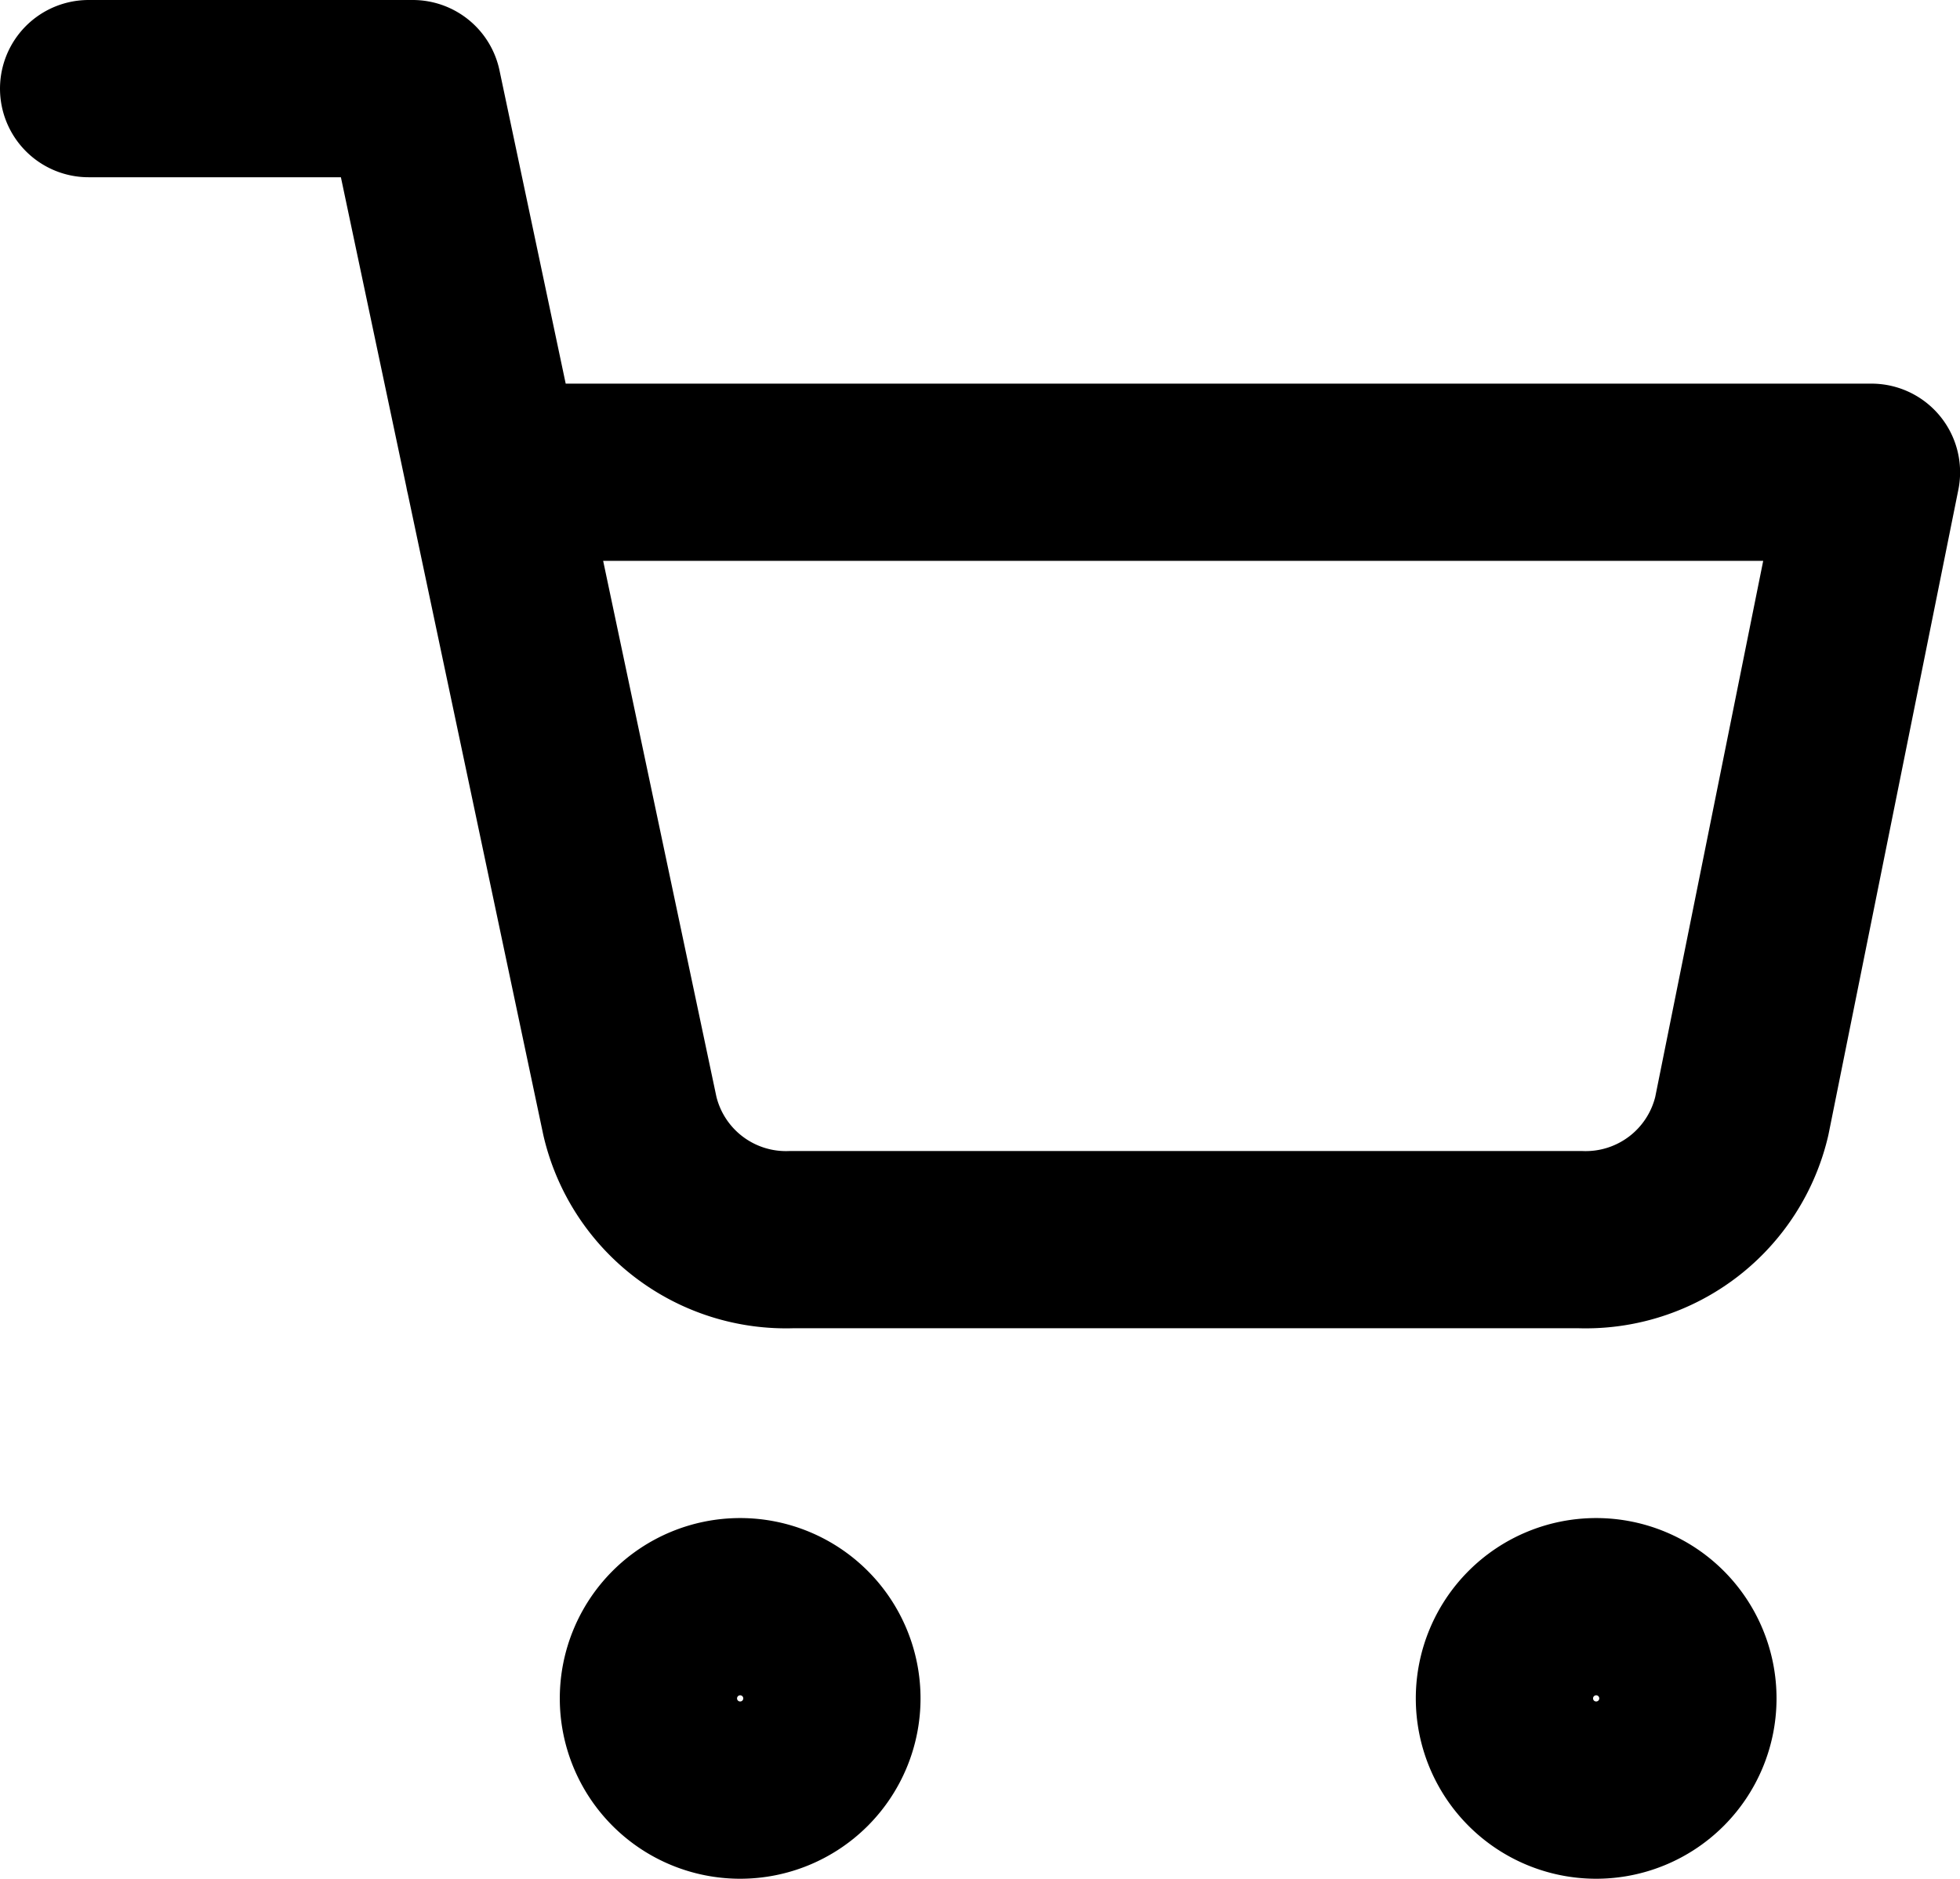
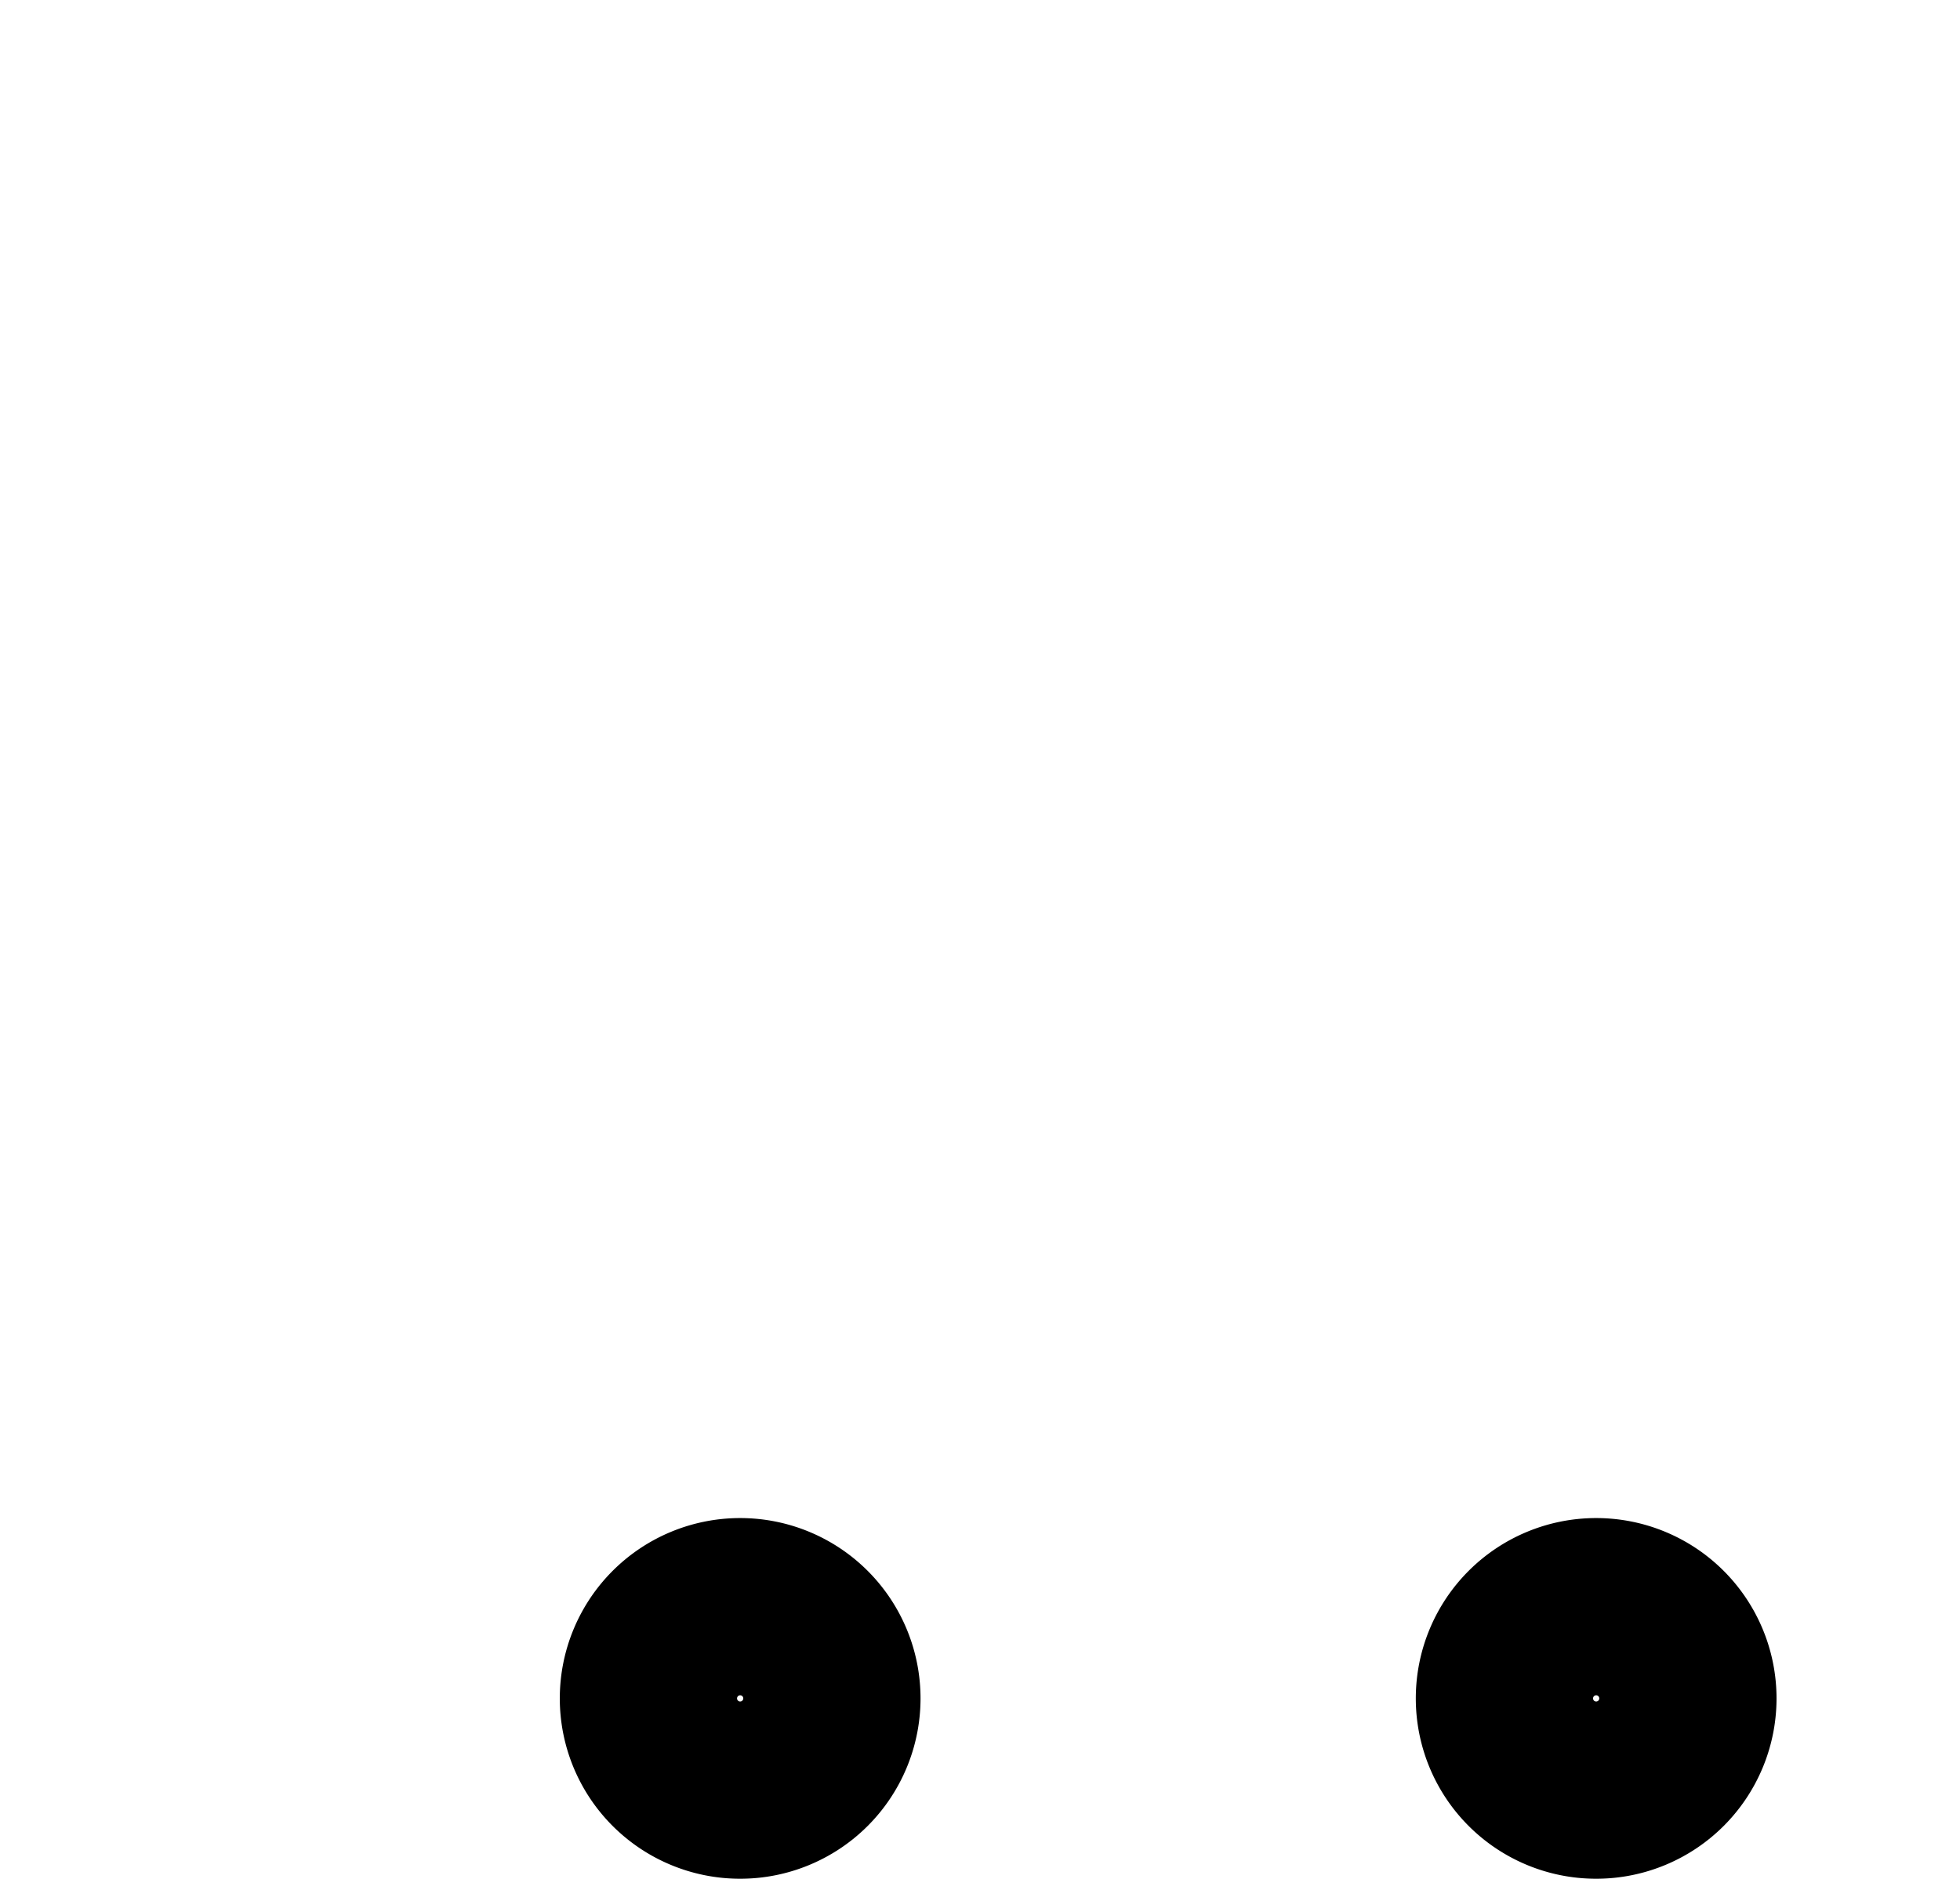
<svg xmlns="http://www.w3.org/2000/svg" width="22.114" height="21.2" viewBox="0 0 22.114 21.2">
  <g id="グループ_13" data-name="グループ 13" transform="translate(-289.412 -1550.135)">
    <path id="パス_4" data-name="パス 4" d="M14.071,31.035A1.035,1.035,0,1,1,13.035,30,1.035,1.035,0,0,1,14.071,31.035Z" transform="translate(284.727 1538.265)" fill="none" stroke="#000" stroke-linecap="round" stroke-linejoin="round" stroke-width="2" />
    <path id="パス_5" data-name="パス 5" d="M30.571,31.035A1.035,1.035,0,1,1,29.535,30,1.035,1.035,0,0,1,30.571,31.035Z" transform="translate(277.885 1538.265)" fill="none" stroke="#000" stroke-linecap="round" stroke-linejoin="round" stroke-width="2" />
-     <path id="パス_6" data-name="パス 6" d="M1.5,1.5H5.157l2.45,11.594a1.809,1.809,0,0,0,1.829,1.394h8.887a1.809,1.809,0,0,0,1.829-1.394l1.463-7.265H6.071" transform="translate(288.912 1549.635)" fill="none" stroke="#000" stroke-linecap="round" stroke-linejoin="round" stroke-width="2" />
  </g>
</svg>